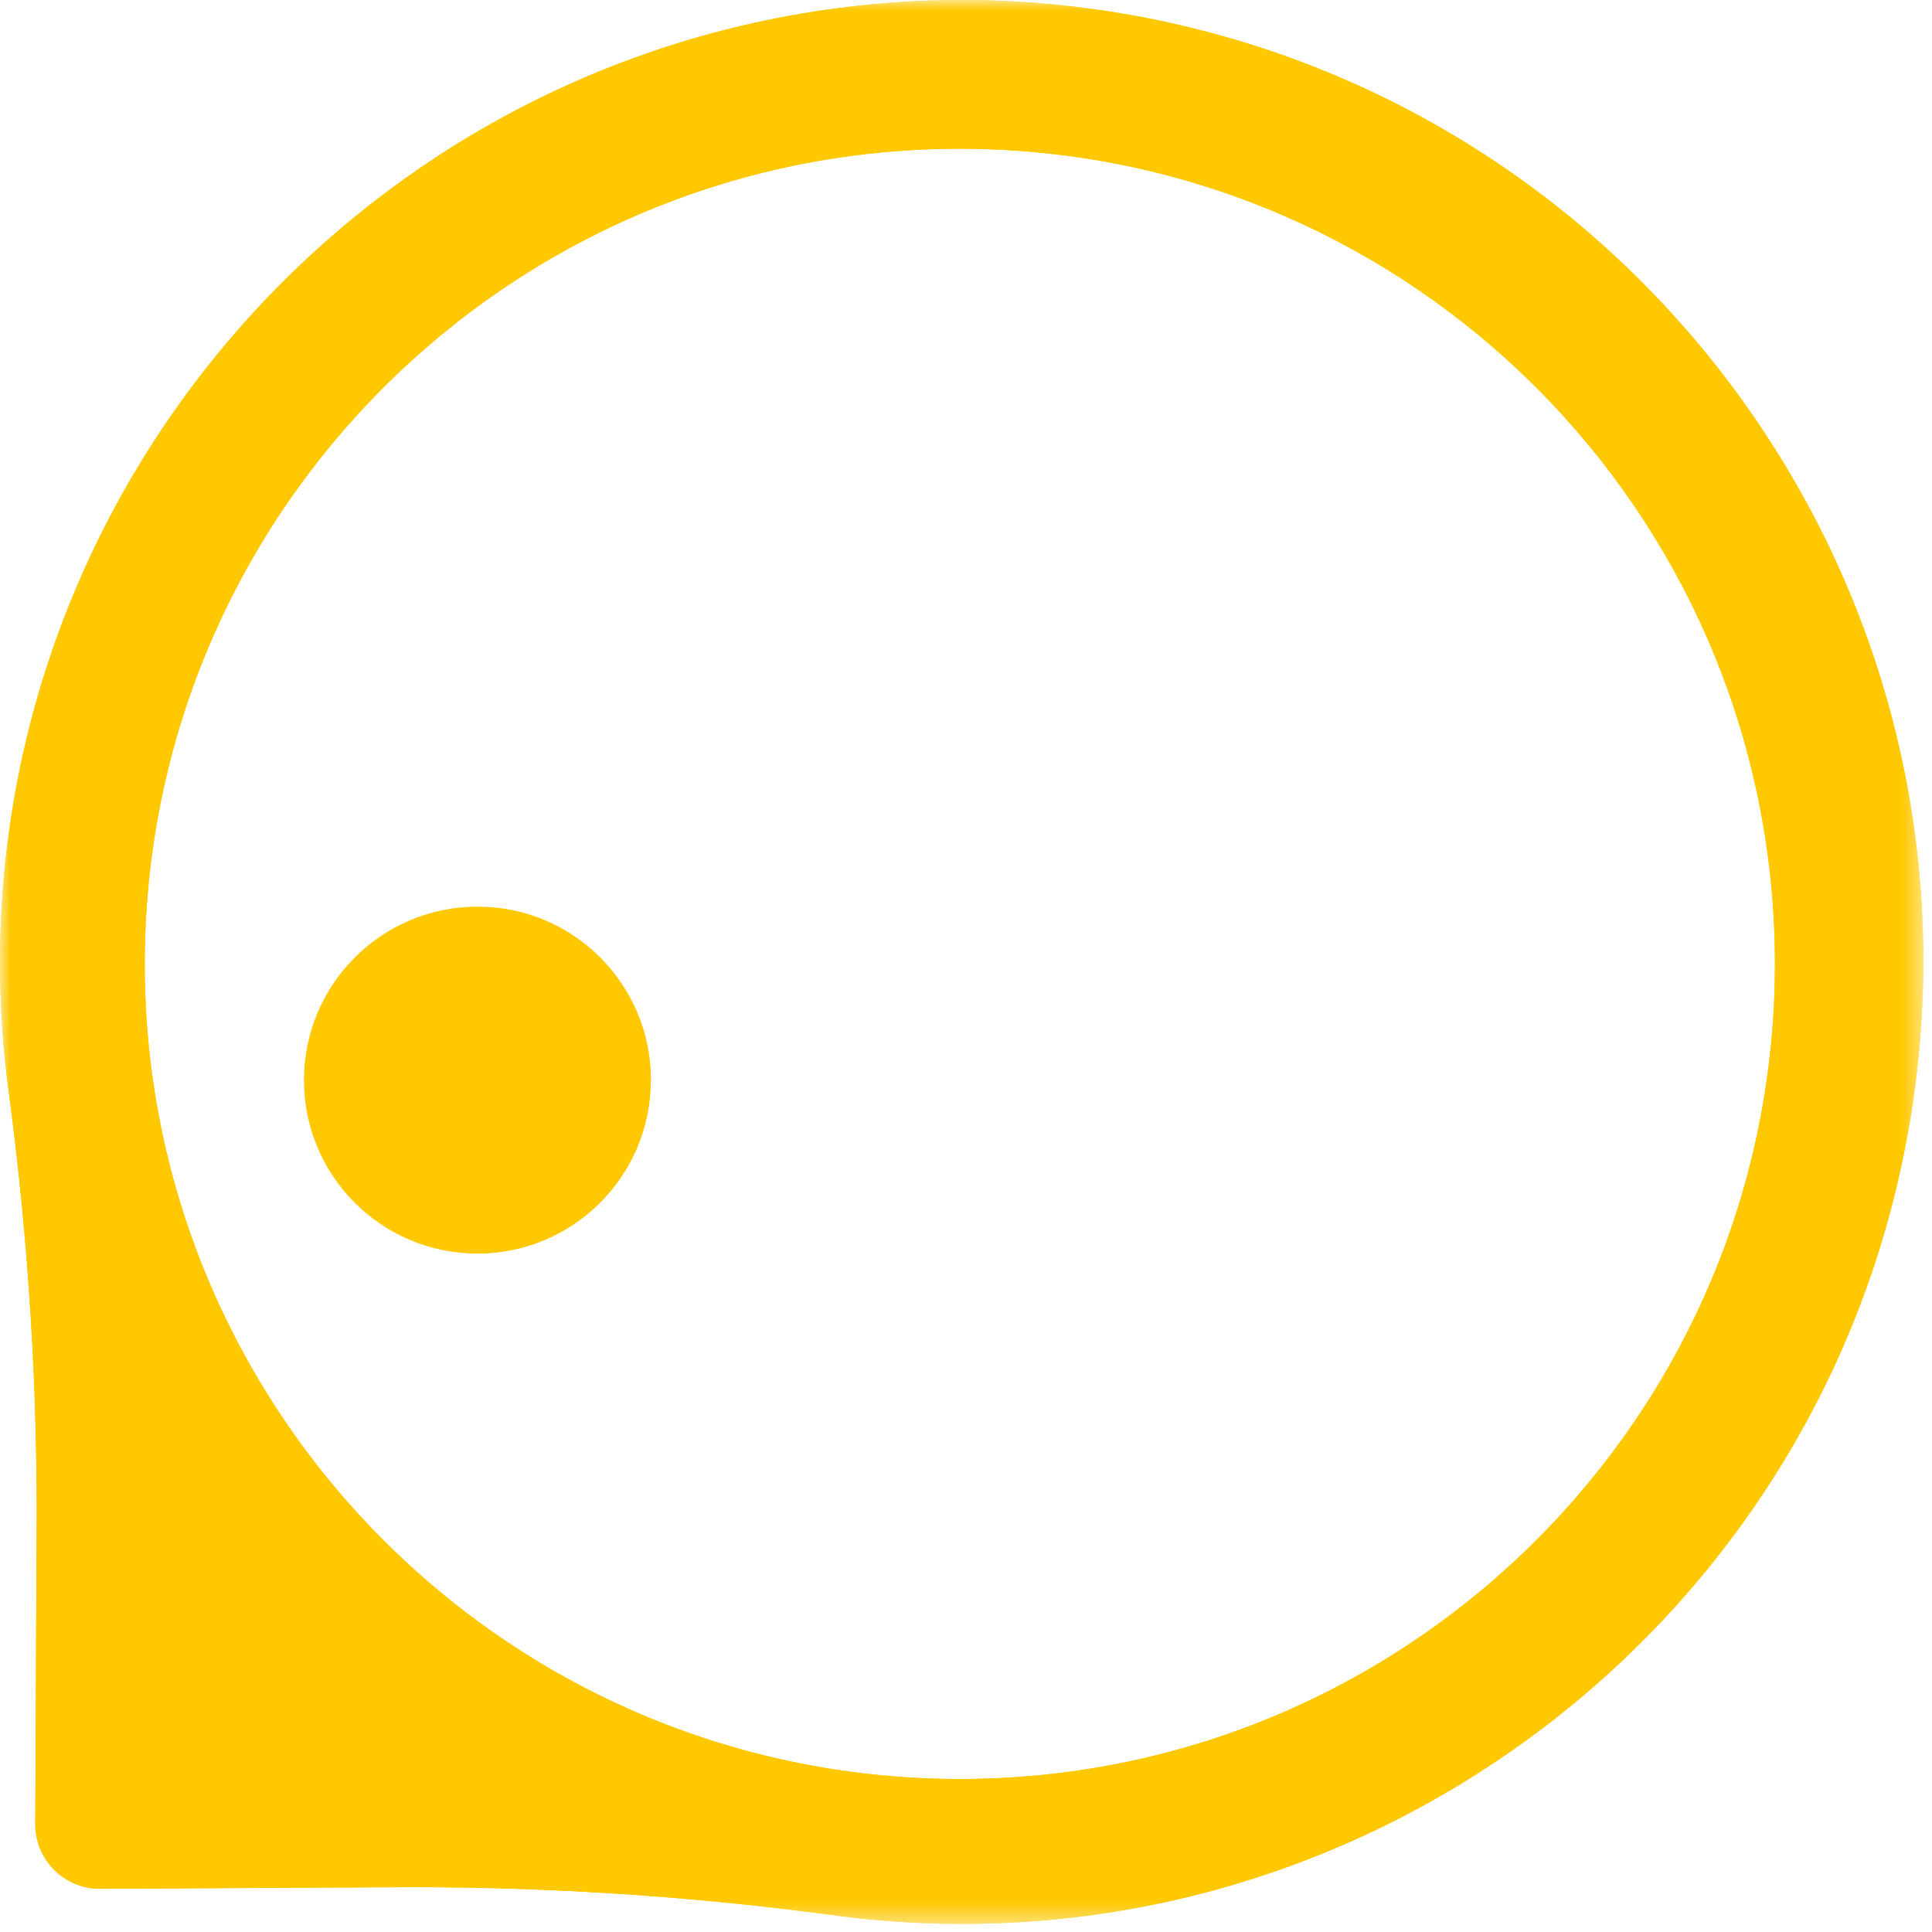
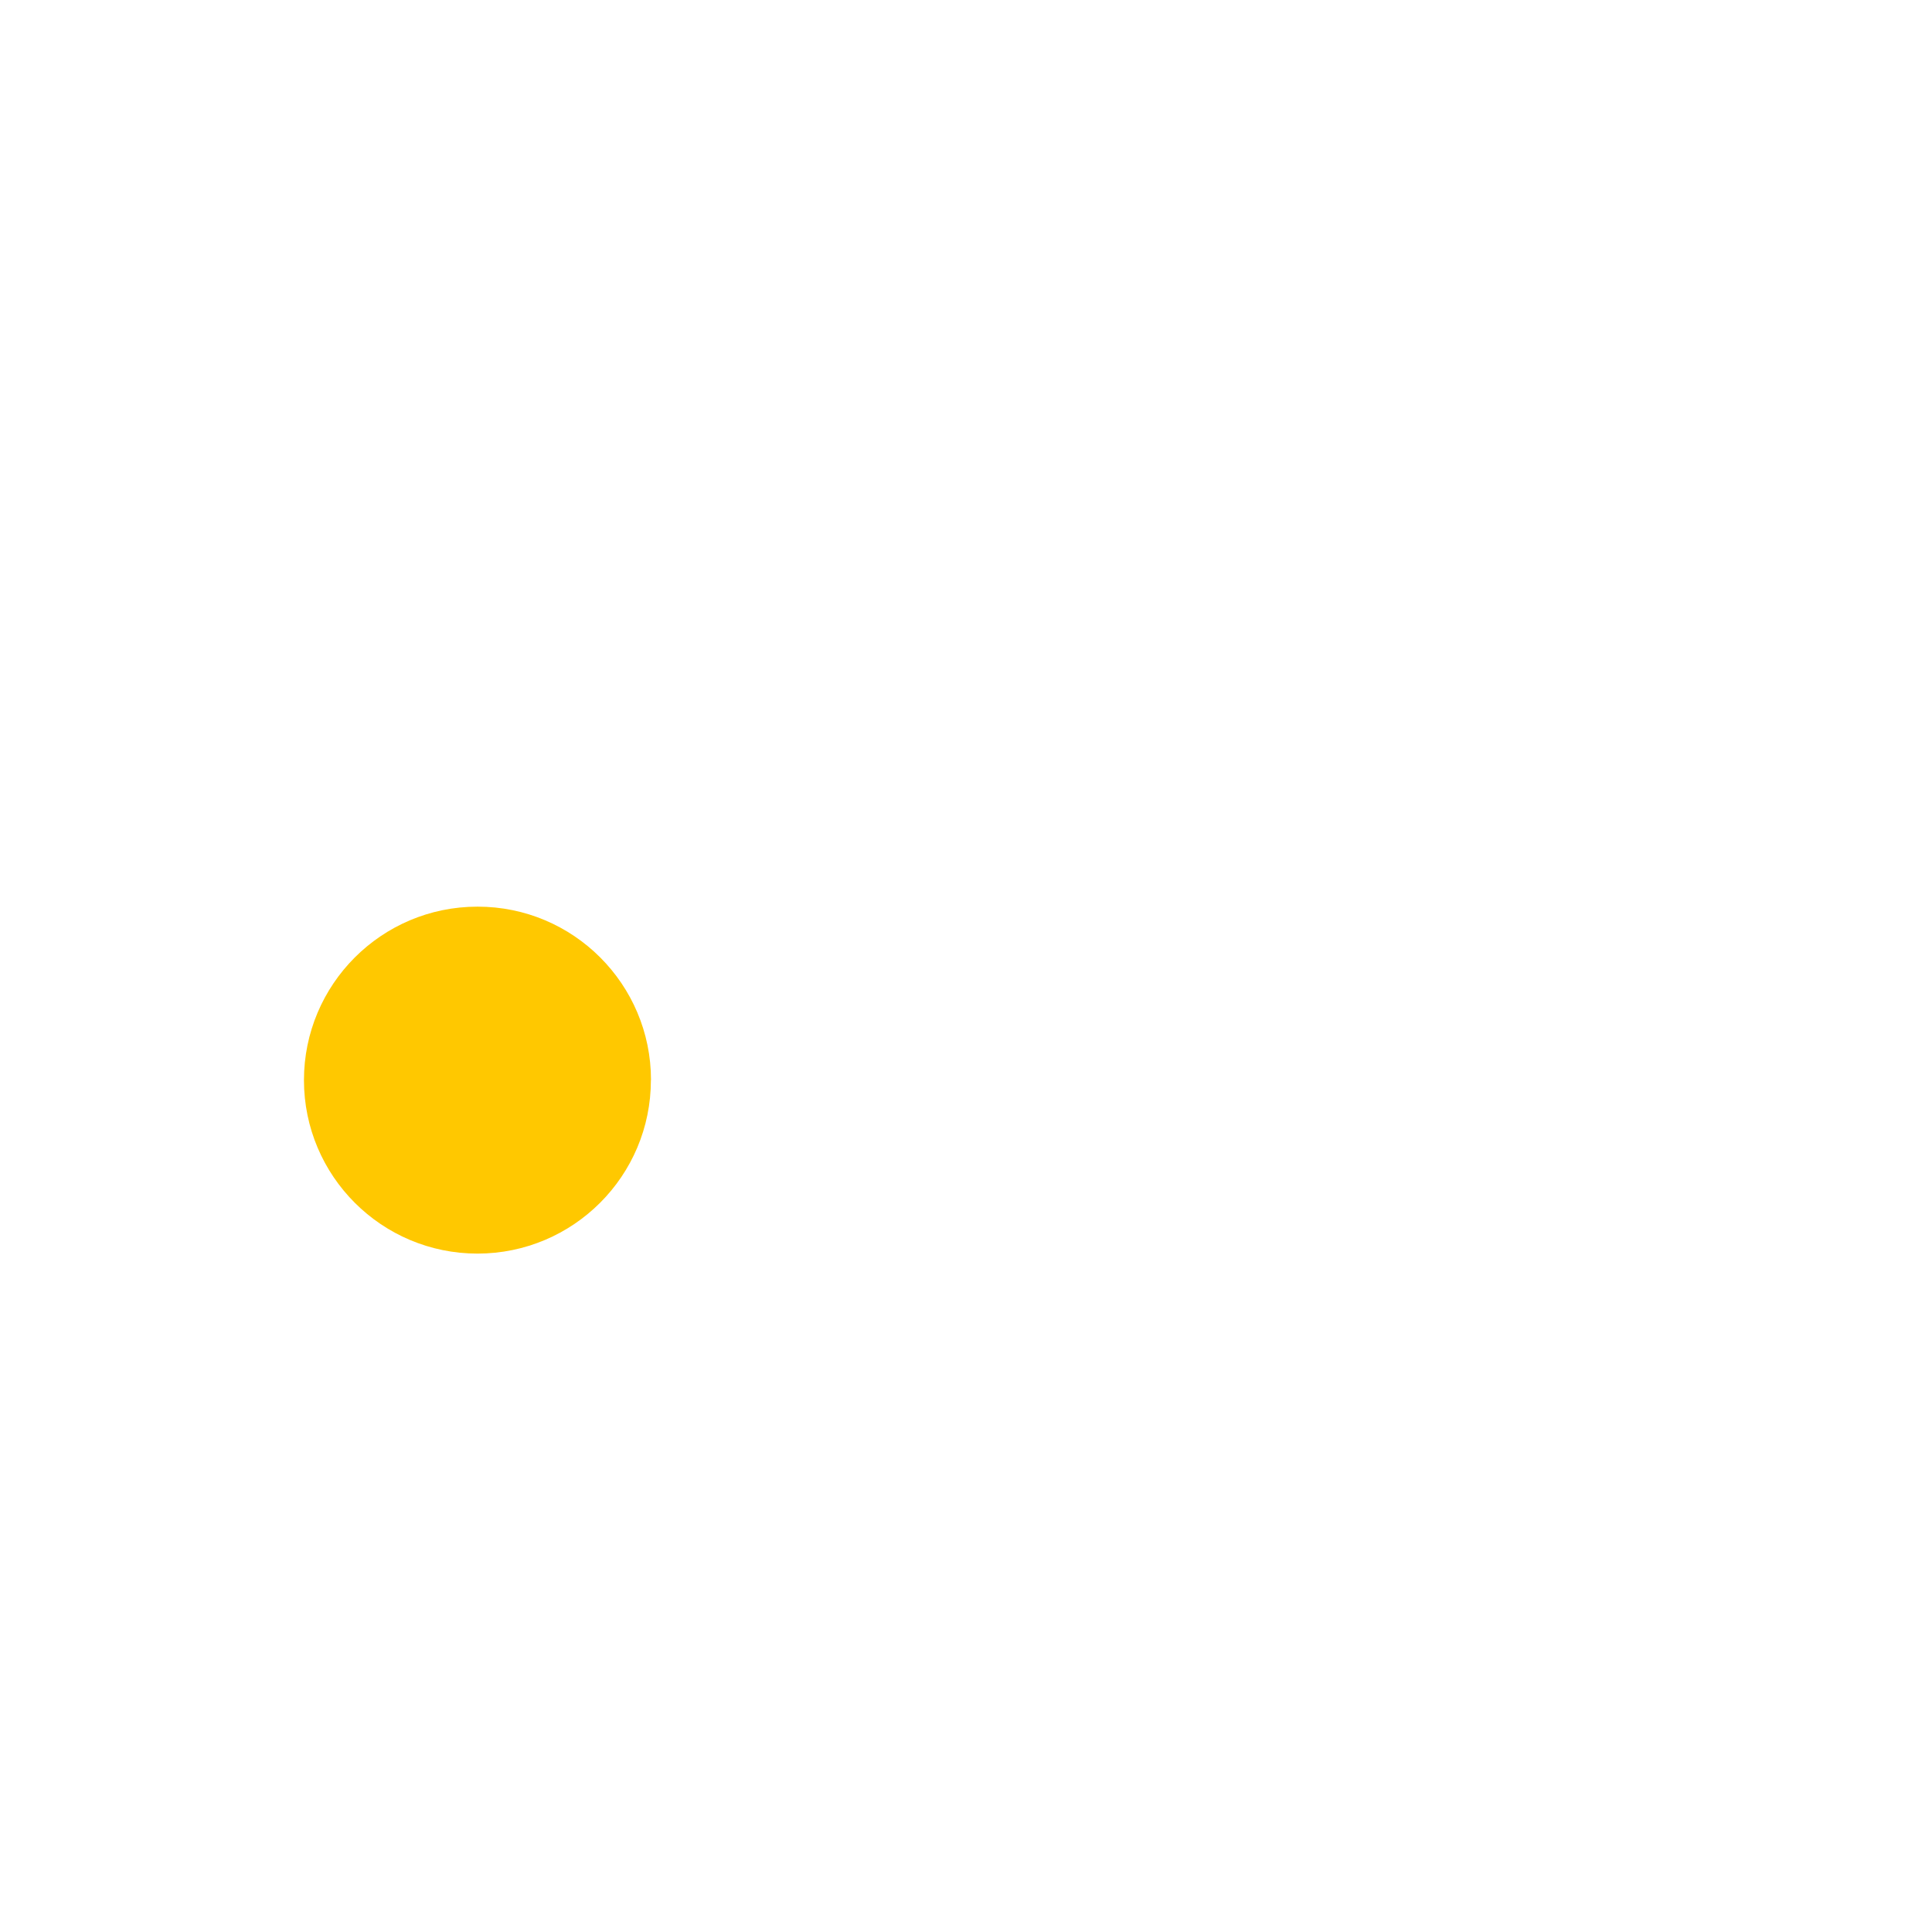
<svg xmlns="http://www.w3.org/2000/svg" width="95" height="95" viewBox="0 0 95 95" fill="none">
  <mask id="mask0_4_2955" style="mask-type:luminance" maskUnits="userSpaceOnUse" x="0" y="0" width="95" height="95">
    <path fill-rule="evenodd" clip-rule="evenodd" d="M0 0H94.57V94.602H0V0Z" fill="white" />
  </mask>
  <g mask="url(#mask0_4_2955)">
-     <path fill-rule="evenodd" clip-rule="evenodd" d="M45.818 0.022C20.521 0.871 0.353 21.443 0.003 46.752C-0.021 49.097 0.125 51.445 0.44 53.769C1.414 61.069 1.867 68.431 1.796 75.797V76.224L1.735 89.679C1.724 91.433 3.135 92.862 4.886 92.876H4.921L18.381 92.804H18.802C26.169 92.73 33.531 93.181 40.831 94.154C66.708 97.712 90.57 79.615 94.127 53.734C97.682 27.857 79.585 3.996 53.707 0.441C51.092 0.08 48.455 -0.06 45.818 0.022M87.27 48.196C86.827 70.327 68.528 87.91 46.396 87.469C24.267 87.026 6.682 68.728 7.125 46.596C7.565 24.464 25.864 6.882 47.996 7.322C69.507 7.752 86.84 25.087 87.27 46.596C87.28 47.121 87.28 47.662 87.27 48.196" fill="#FFC800" />
    <path fill-rule="evenodd" clip-rule="evenodd" d="M32.006 53.108C32.008 57.819 28.191 61.639 23.48 61.642C18.769 61.642 14.949 57.825 14.946 53.116C14.946 48.405 18.763 44.585 23.472 44.582H23.483C28.191 44.579 32.008 48.397 32.011 53.105V53.108" fill="#FFC800" />
-     <path fill-rule="evenodd" clip-rule="evenodd" d="M45.818 0.022C20.521 0.871 0.353 21.443 0.003 46.752C-0.021 49.097 0.125 51.445 0.44 53.769C1.414 61.069 1.867 68.431 1.796 75.797V76.224L1.735 89.679C1.724 91.433 3.135 92.862 4.886 92.876H4.921L18.381 92.804H18.802C26.169 92.73 33.531 93.181 40.831 94.154C66.708 97.712 90.57 79.615 94.127 53.734C97.682 27.857 79.585 3.996 53.707 0.441C51.092 0.08 48.455 -0.06 45.818 0.022M87.27 48.196C86.827 70.327 68.528 87.91 46.396 87.469C24.267 87.026 6.682 68.728 7.125 46.596C7.565 24.464 25.864 6.882 47.996 7.322C69.507 7.752 86.84 25.087 87.27 46.596C87.28 47.121 87.28 47.662 87.27 48.196" fill="#FFC800" />
  </g>
</svg>